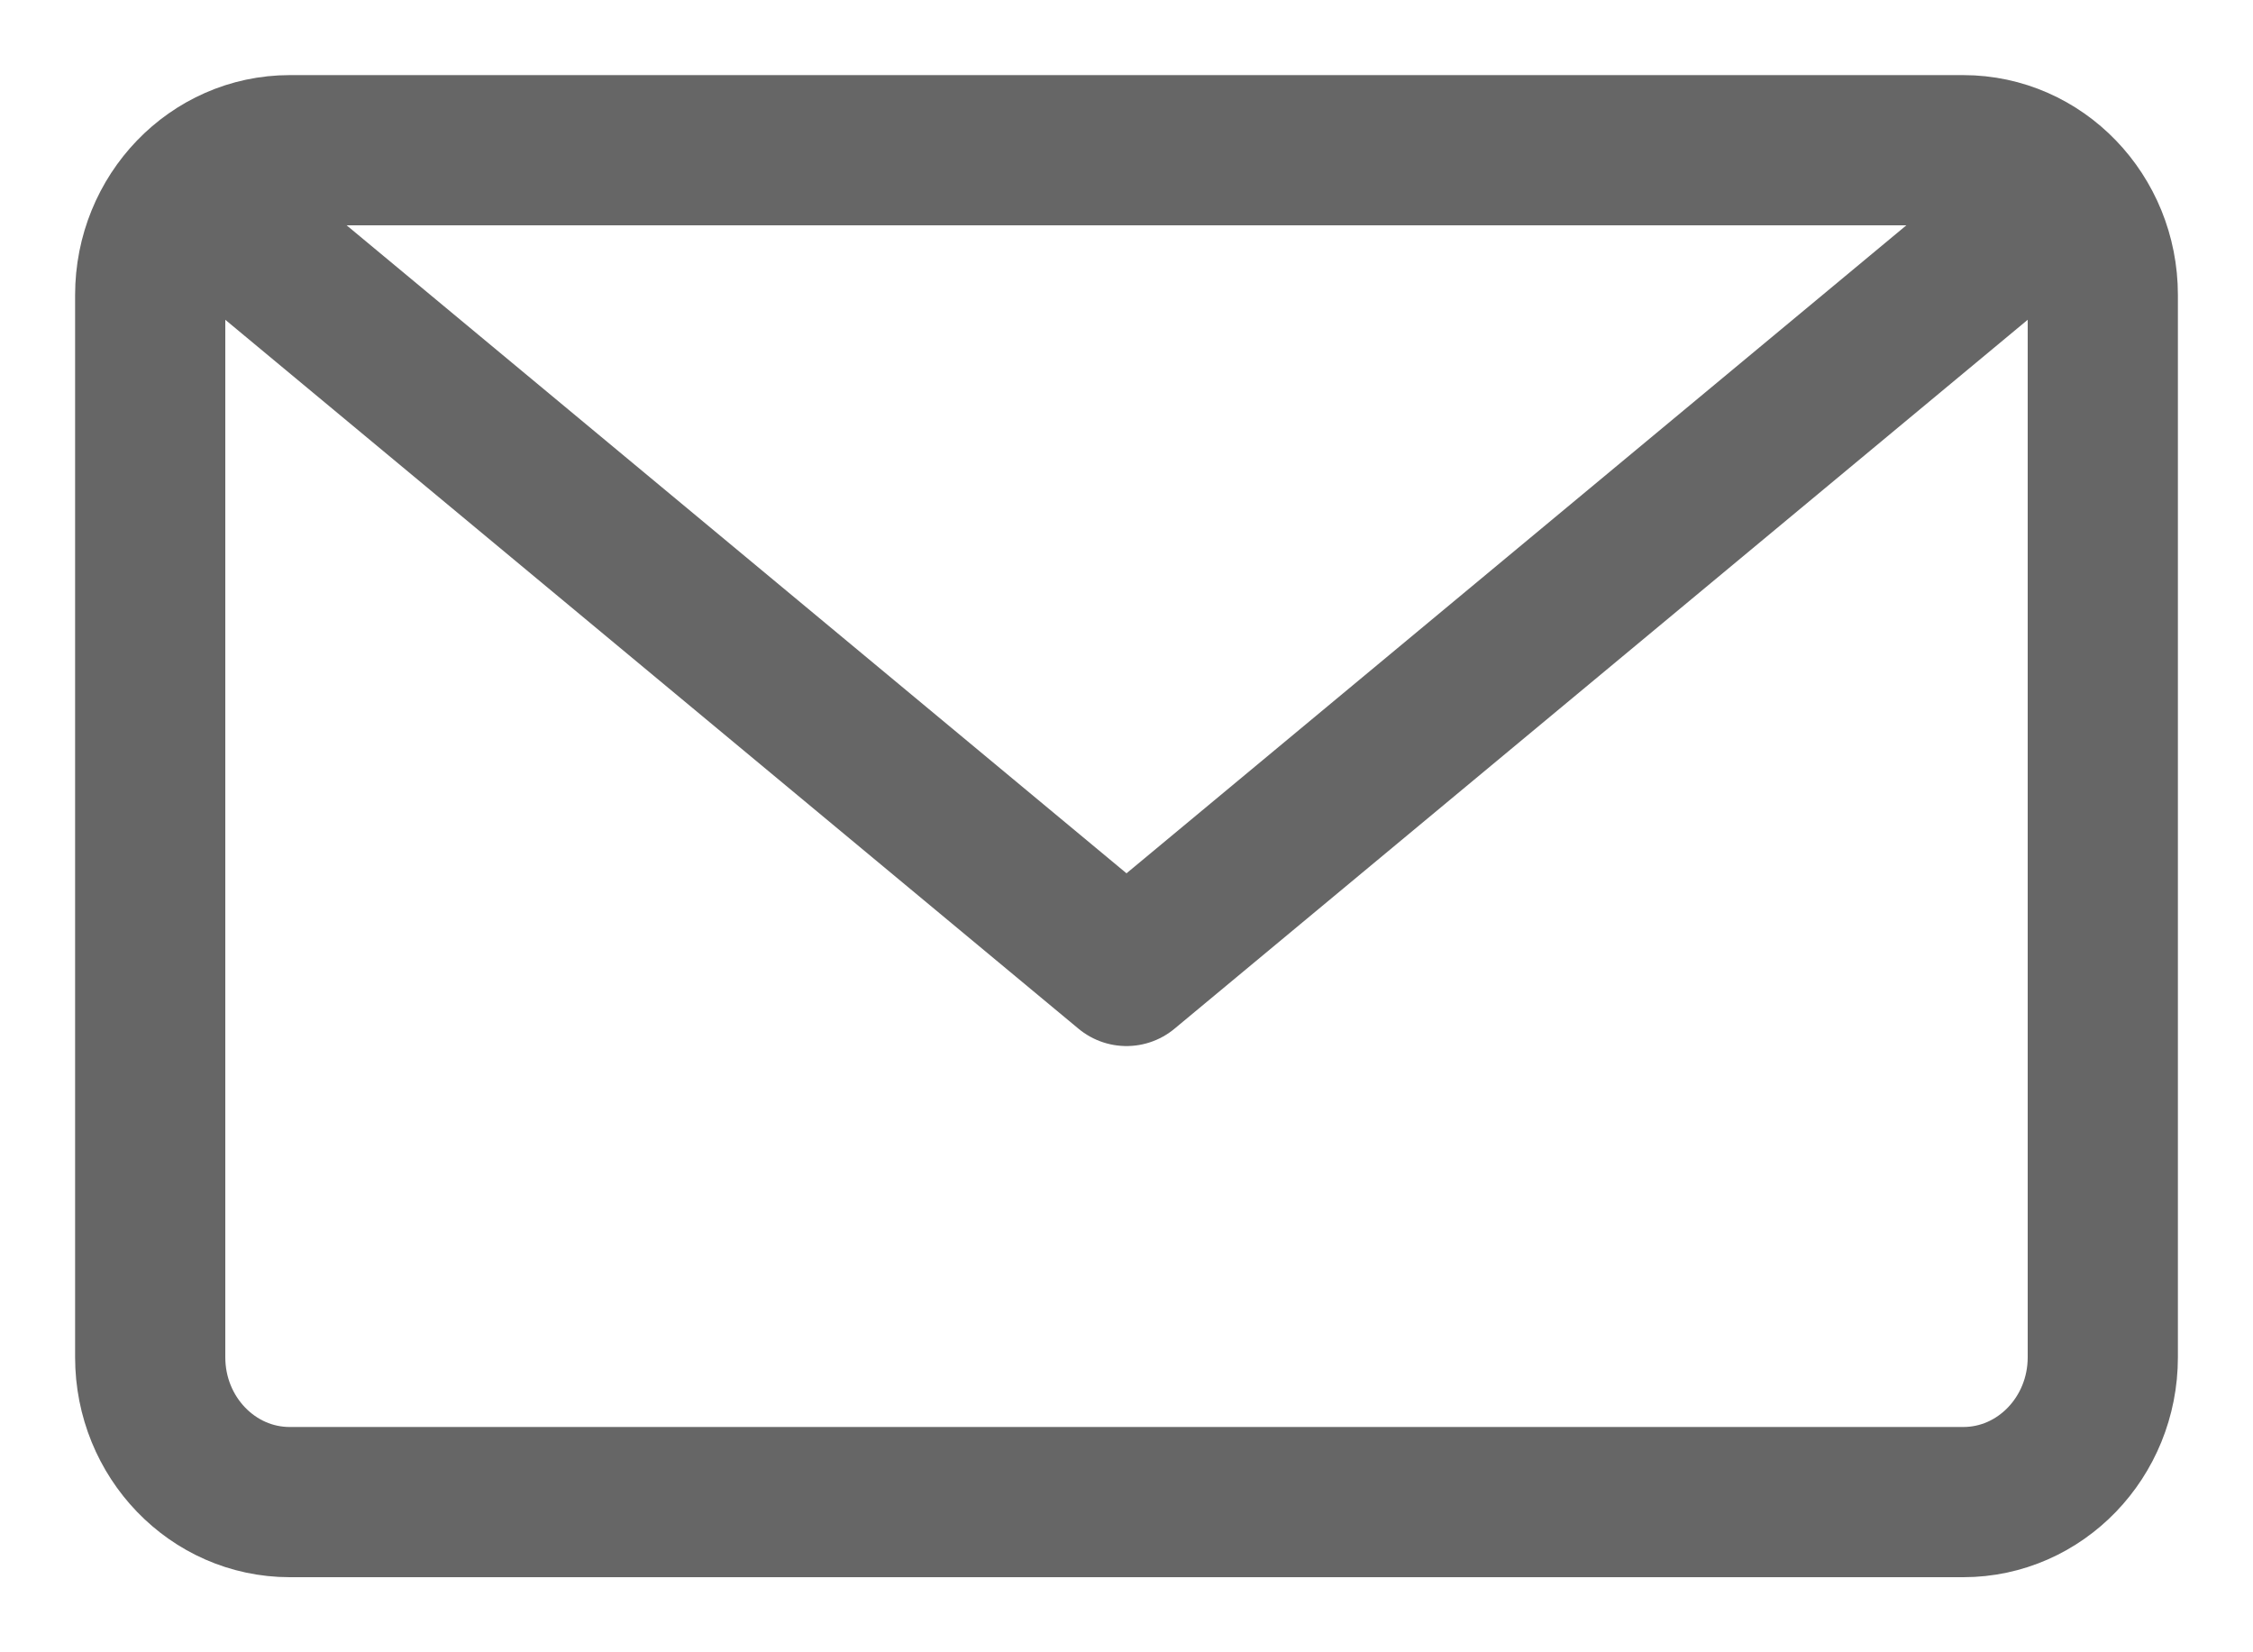
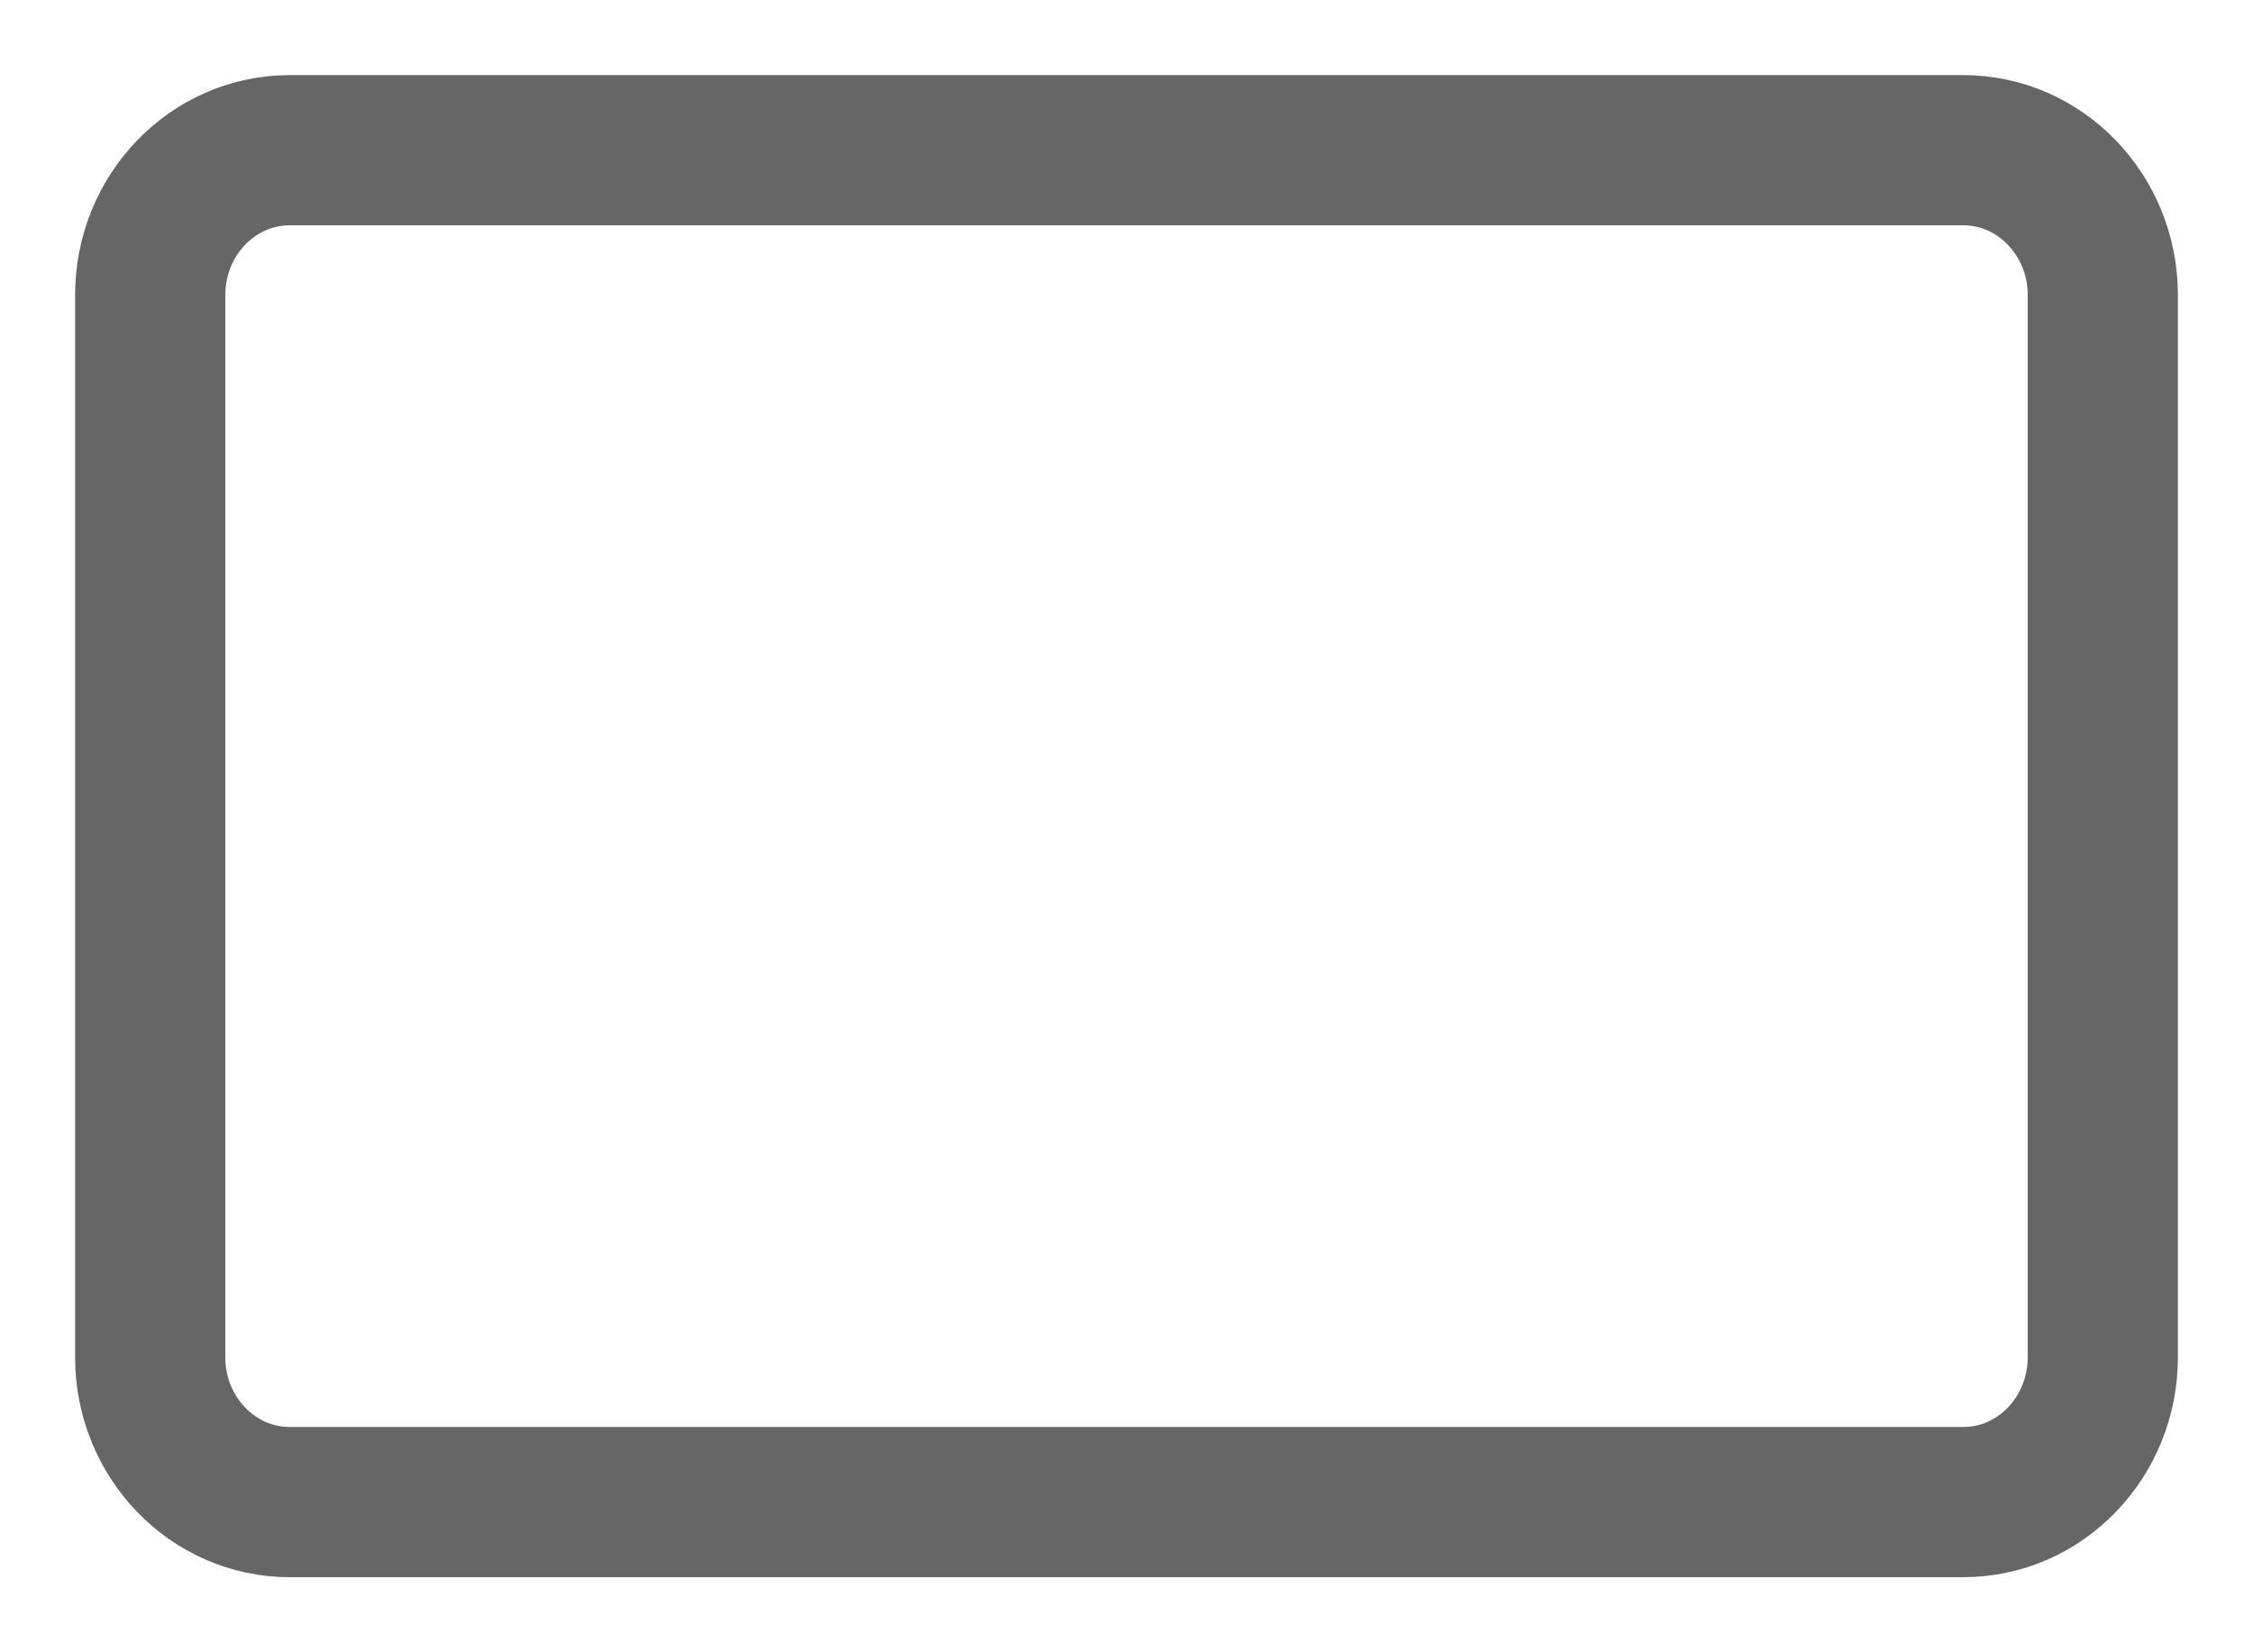
<svg xmlns="http://www.w3.org/2000/svg" xmlns:ns1="http://www.bohemiancoding.com/sketch/ns" width="15px" height="11px" viewBox="0 0 15 11" version="1.1">
  <title>support-icon@1x</title>
  <description>Created with Sketch.</description>
  <defs />
  <g id="Welcome" stroke="none" stroke-width="1" fill="none" fill-rule="evenodd" ns1:type="MSPage">
    <g id="Mobile-Portrait-2" ns1:type="MSArtboardGroup" transform="translate(-19, -529)" stroke-linecap="round" stroke="#666666" stroke-linejoin="round">
      <g id="Group" ns1:type="MSLayerGroup">
        <g id="support-icon" transform="translate(20, 530)" ns1:type="MSShapeGroup">
          <path d="M13,8.036 C13,8.568 12.584,9 12.071,9 L0.929,9 C0.416,9 0,8.568 0,8.036 L0,0.964 C0,0.432 0.416,0 0.929,0 L12.071,0 C12.584,0 13,0.432 13,0.964 L13,8.036 L13,8.036 Z" id="Stroke-616" />
-           <path d="M12.69,0.321 L6.5,5.464 L0.31,0.321" id="Stroke-617" />
        </g>
      </g>
    </g>
  </g>
</svg>